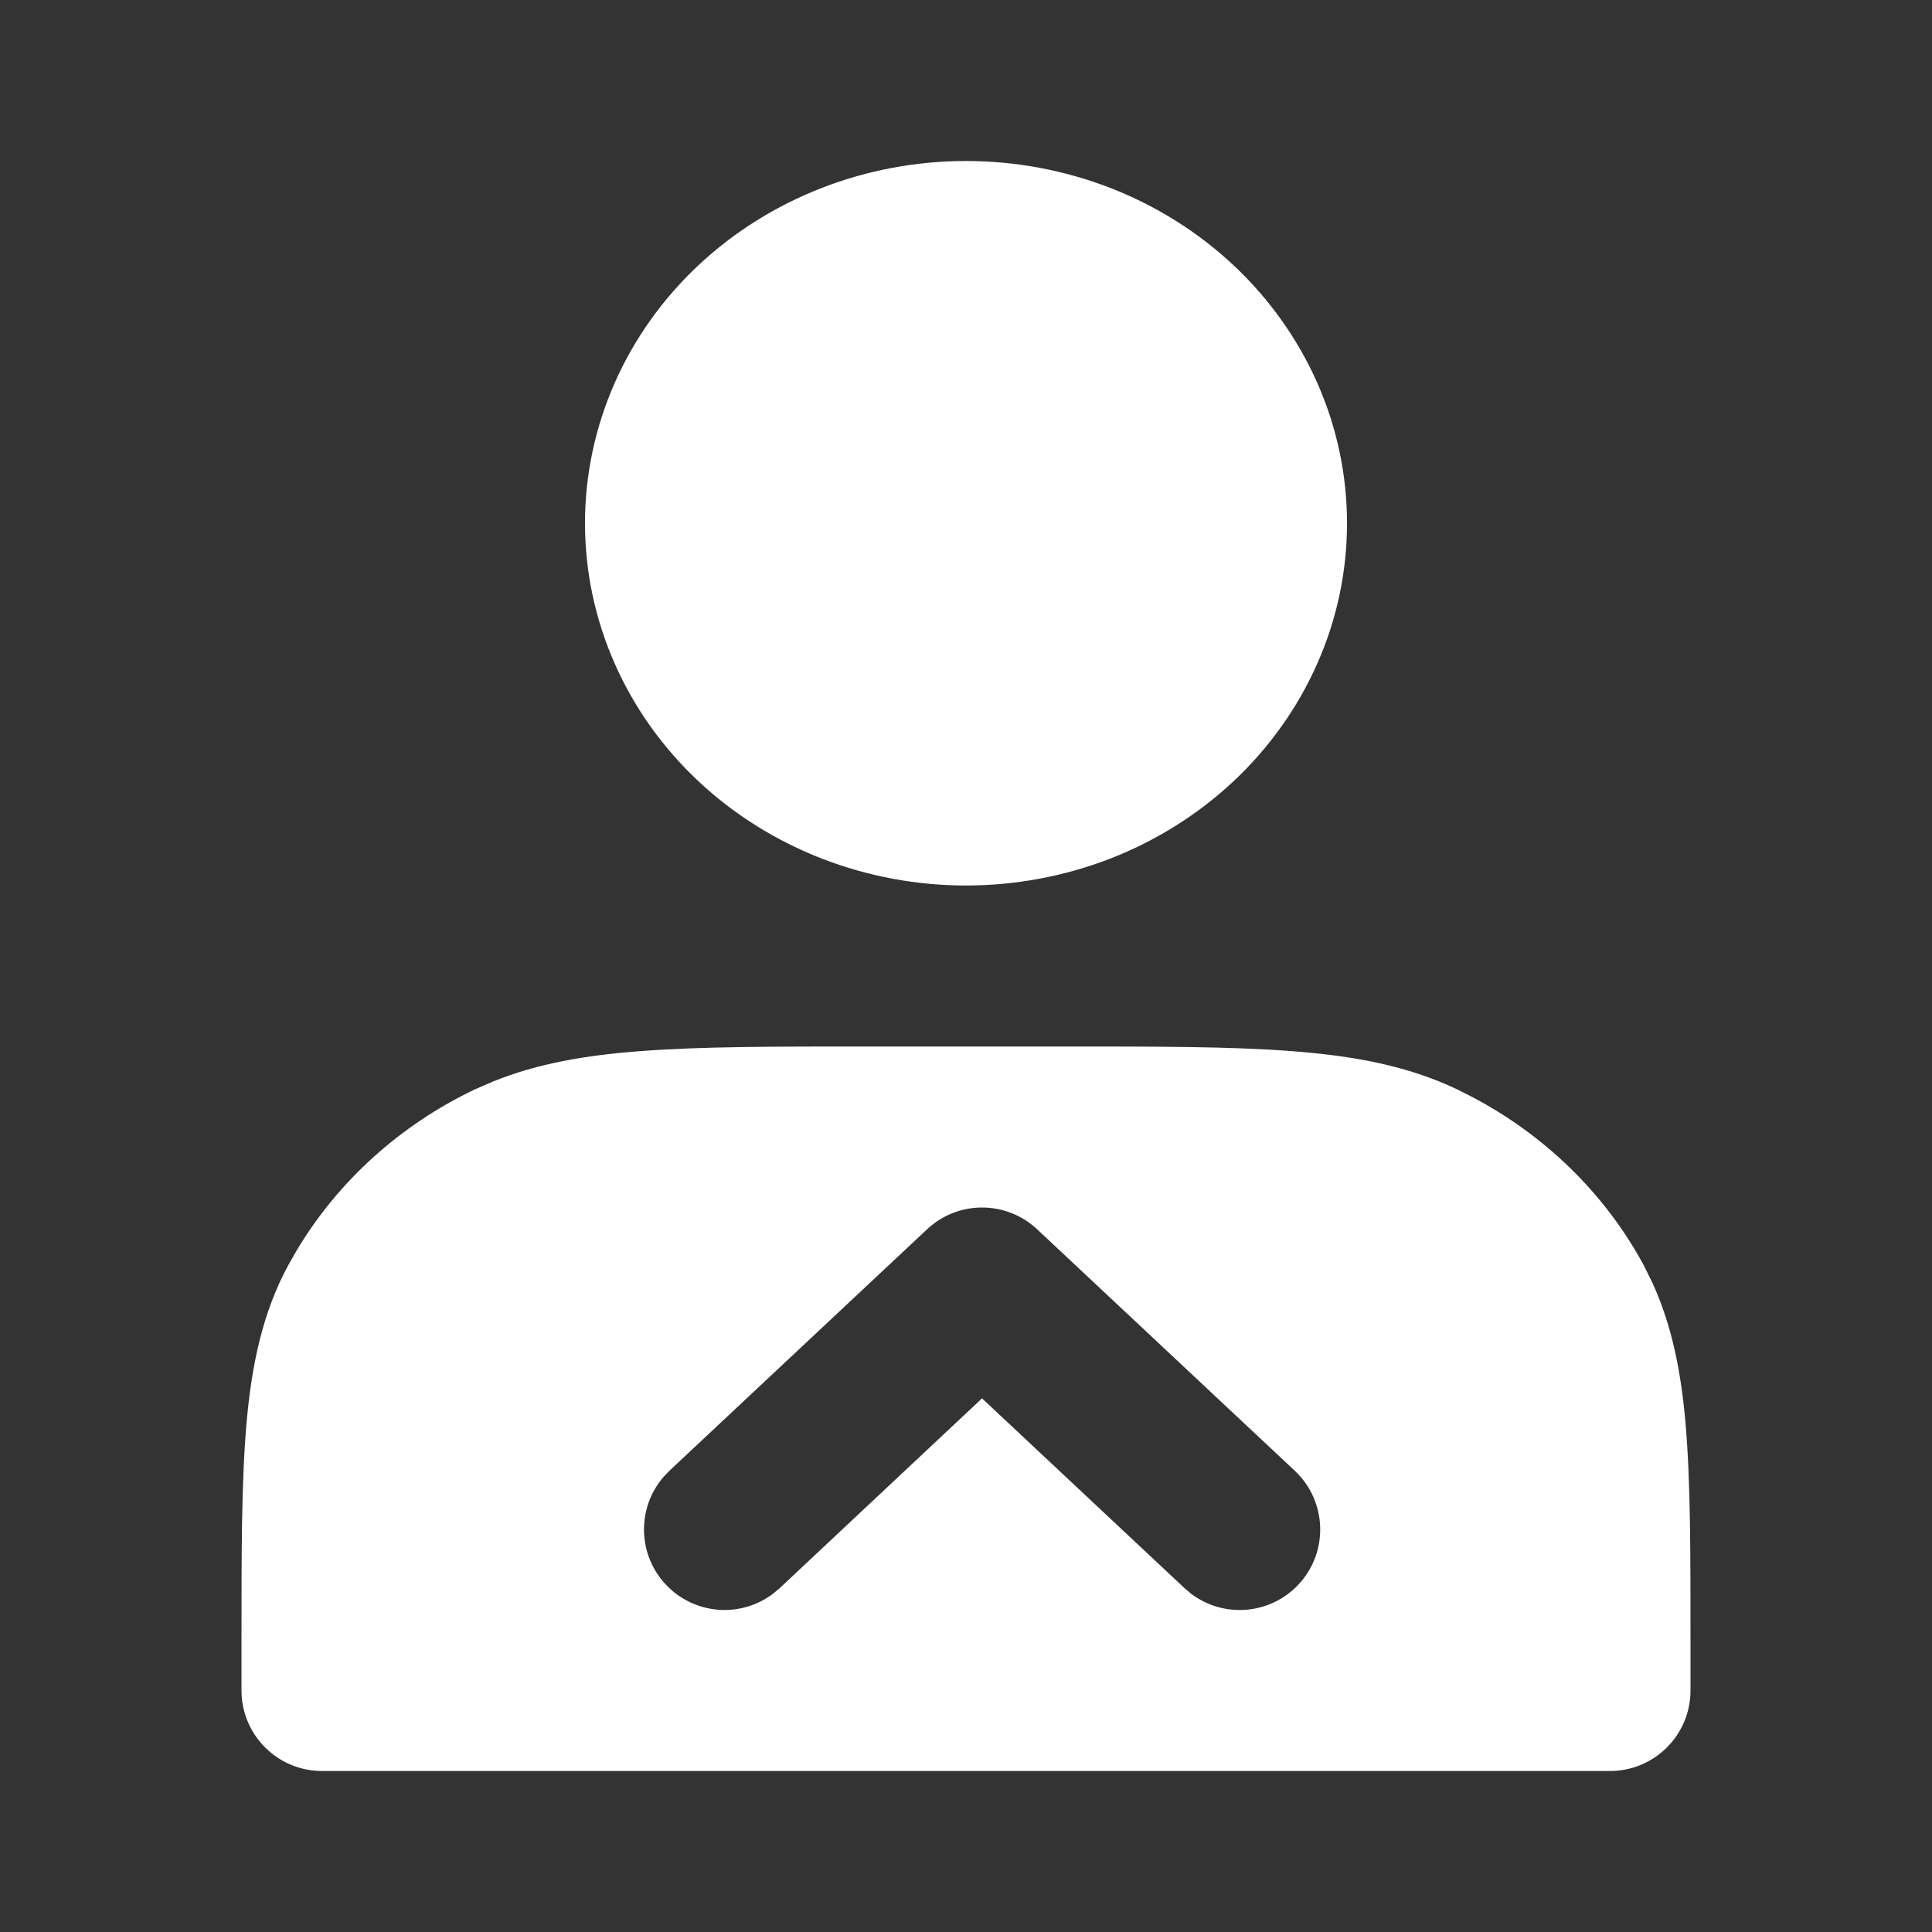
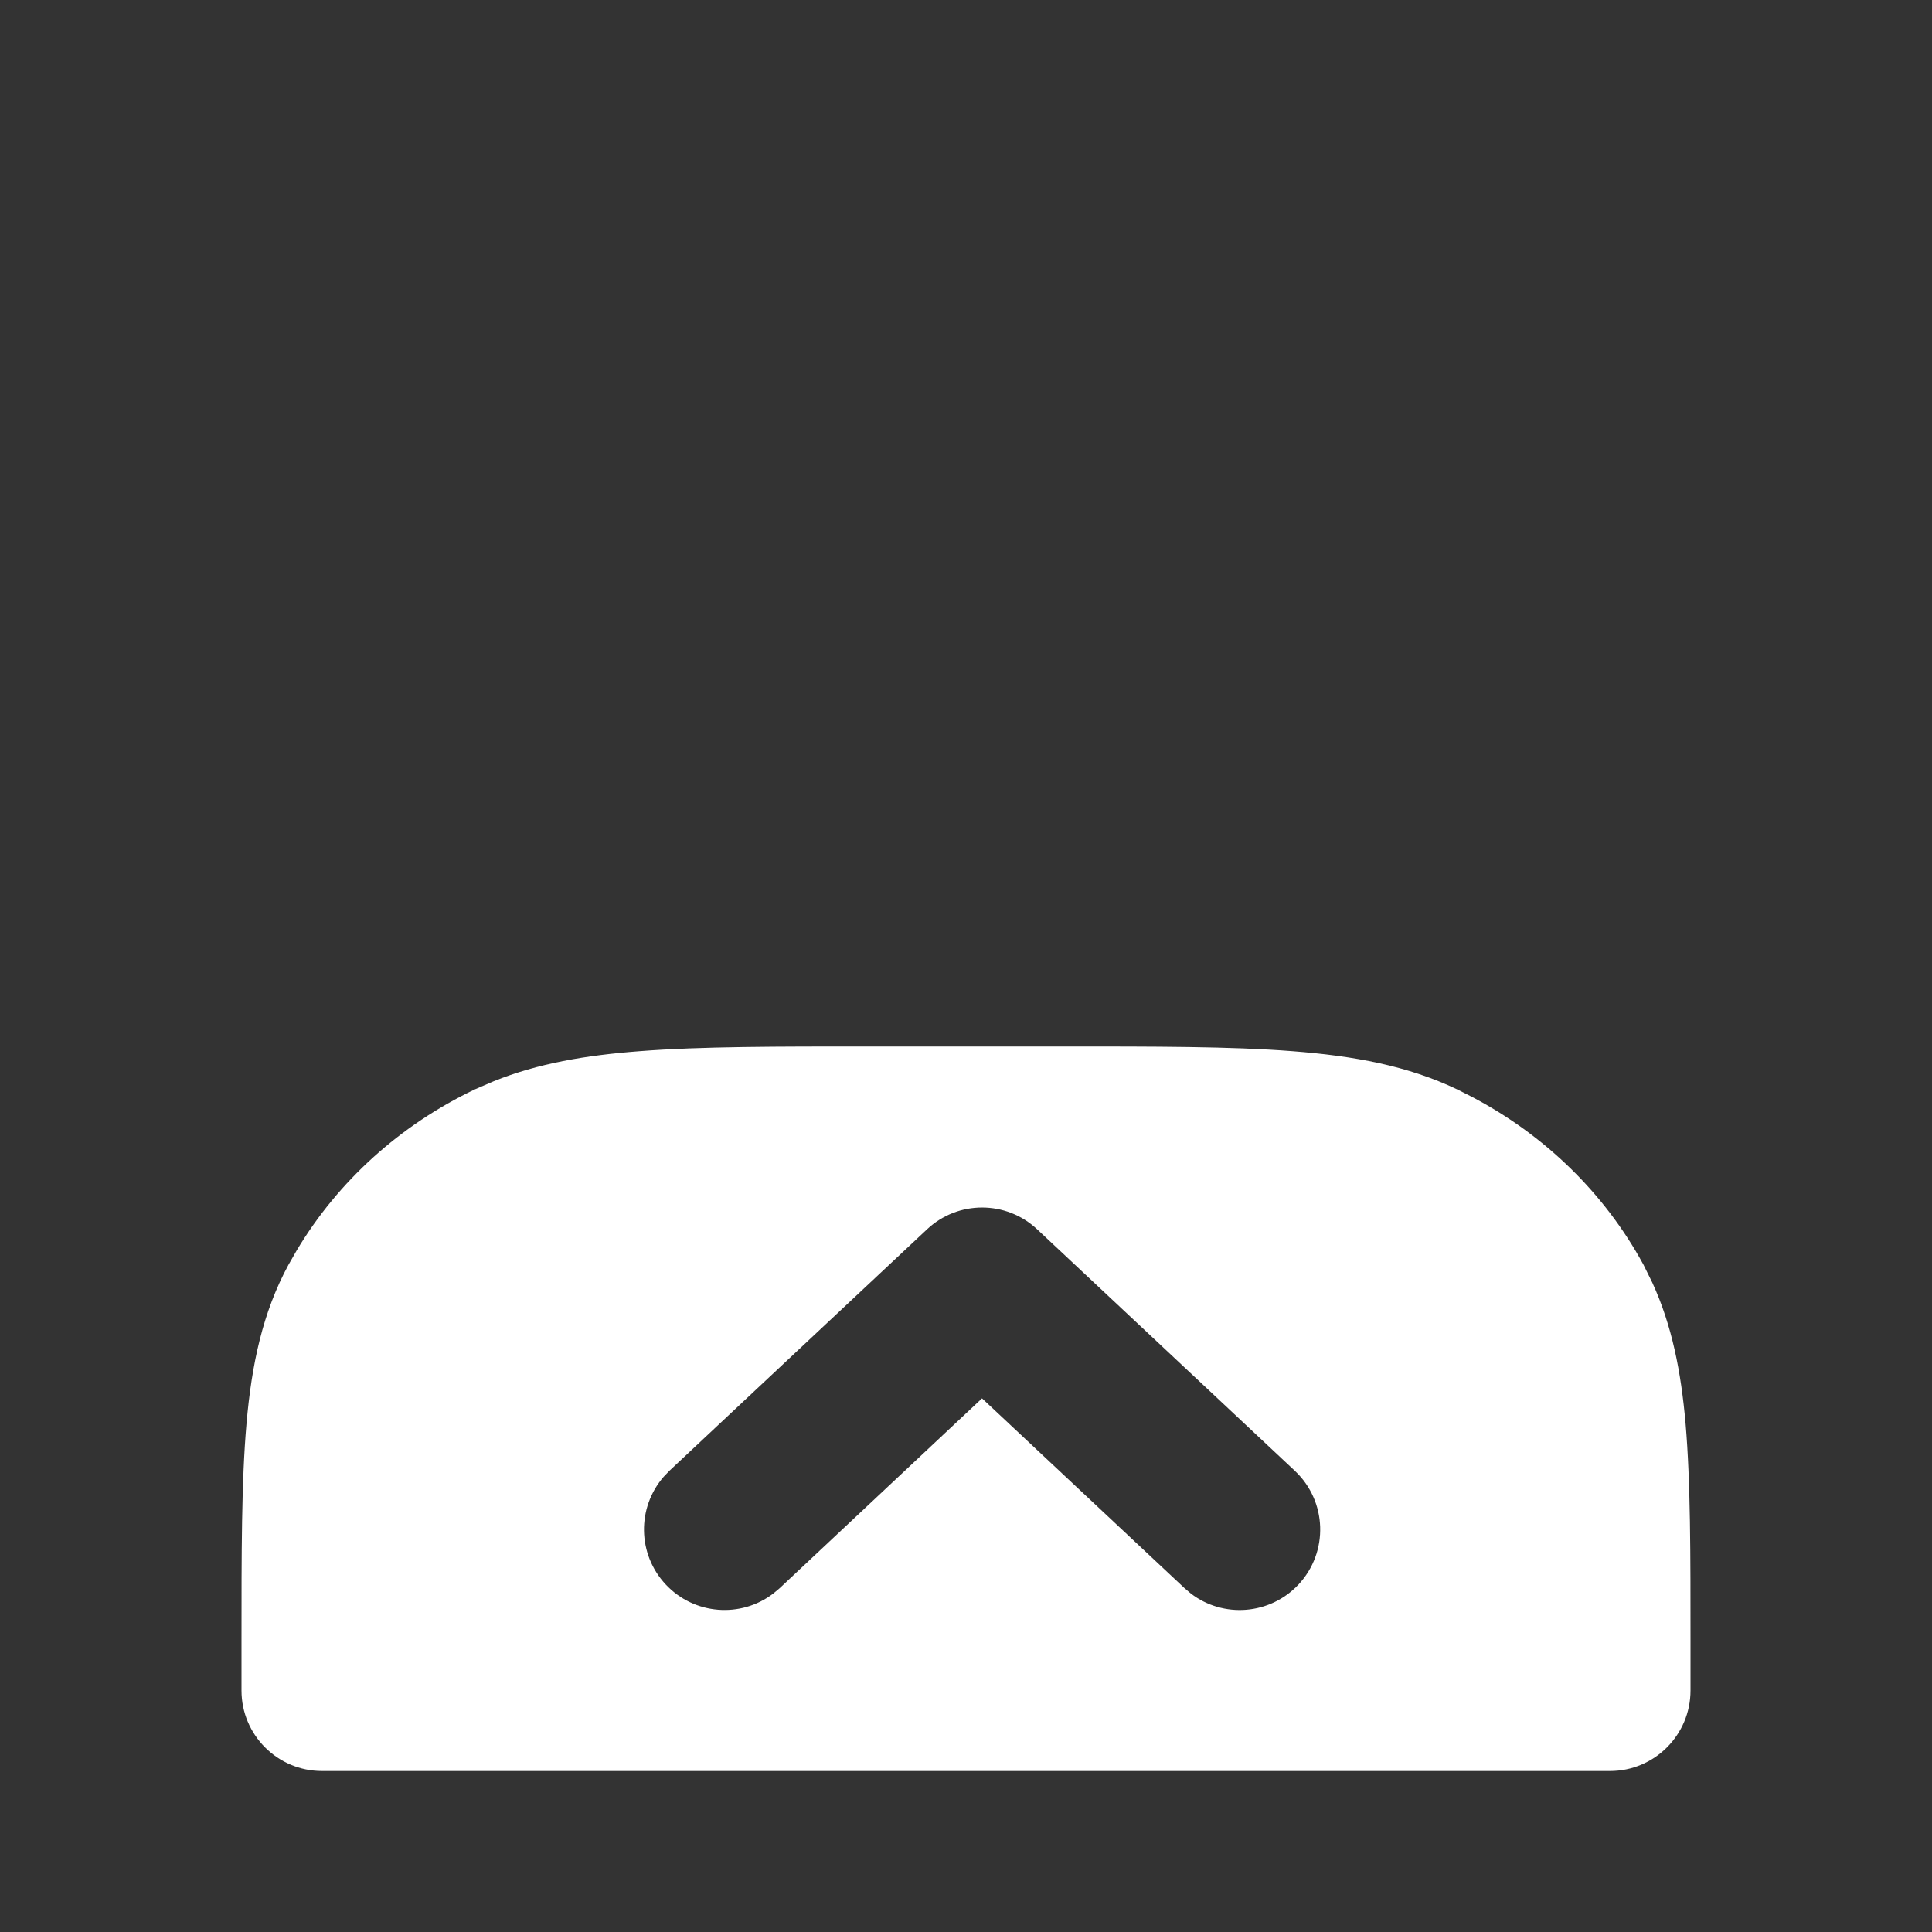
<svg xmlns="http://www.w3.org/2000/svg" width="24" height="24" viewBox="0 0 24 24" fill="none">
  <rect x="0" y="0" width="24" height="24" fill="#333333" stroke="none" />
-   <path d="M12 10C12.49 10 12.976 9.909 13.429 9.734C13.882 9.558 14.293 9.3 14.64 8.975C14.986 8.65 15.261 8.264 15.449 7.839C15.637 7.415 15.733 6.96 15.733 6.5C15.733 6.04 15.637 5.585 15.449 5.161C15.261 4.736 14.986 4.35 14.64 4.025C14.293 3.7 13.882 3.442 13.429 3.266C12.976 3.091 12.49 3 12 3C11.01 3 10.06 3.369 9.36 4.025C8.66 4.681 8.267 5.572 8.267 6.5C8.267 7.428 8.66 8.319 9.36 8.975C10.06 9.631 11.01 10 12 10Z" fill="white" stroke="white" stroke-width="2" stroke-linecap="round" stroke-linejoin="round" />
  <path d="M13.173 13C14.352 13 15.293 12.999 16.052 13.058C16.82 13.117 17.486 13.239 18.102 13.533L18.284 13.625C19.187 14.099 19.931 14.82 20.413 15.706L20.414 15.707L20.526 15.934C20.771 16.468 20.883 17.044 20.939 17.686C21.001 18.407 21 19.298 21 20.4V21C21 21.552 20.552 22 20 22H4C3.448 22 3 21.552 3 21V20.4C3 19.298 2.999 18.407 3.062 17.686C3.126 16.953 3.261 16.305 3.586 15.707L3.587 15.706L3.687 15.531C4.203 14.668 4.975 13.974 5.898 13.533L6.132 13.432C6.682 13.21 7.276 13.109 7.948 13.058C8.707 12.999 9.648 13 10.827 13H13.173ZM12.884 15.271C12.499 14.91 11.9 14.91 11.516 15.271L8.316 18.27L8.245 18.344C7.912 18.726 7.916 19.306 8.271 19.684C8.625 20.061 9.203 20.103 9.605 19.796L9.684 19.73L12.199 17.371L14.716 19.73L14.794 19.796C15.197 20.104 15.776 20.061 16.13 19.684C16.507 19.281 16.487 18.648 16.084 18.27L12.884 15.271Z" fill="white" />
</svg>